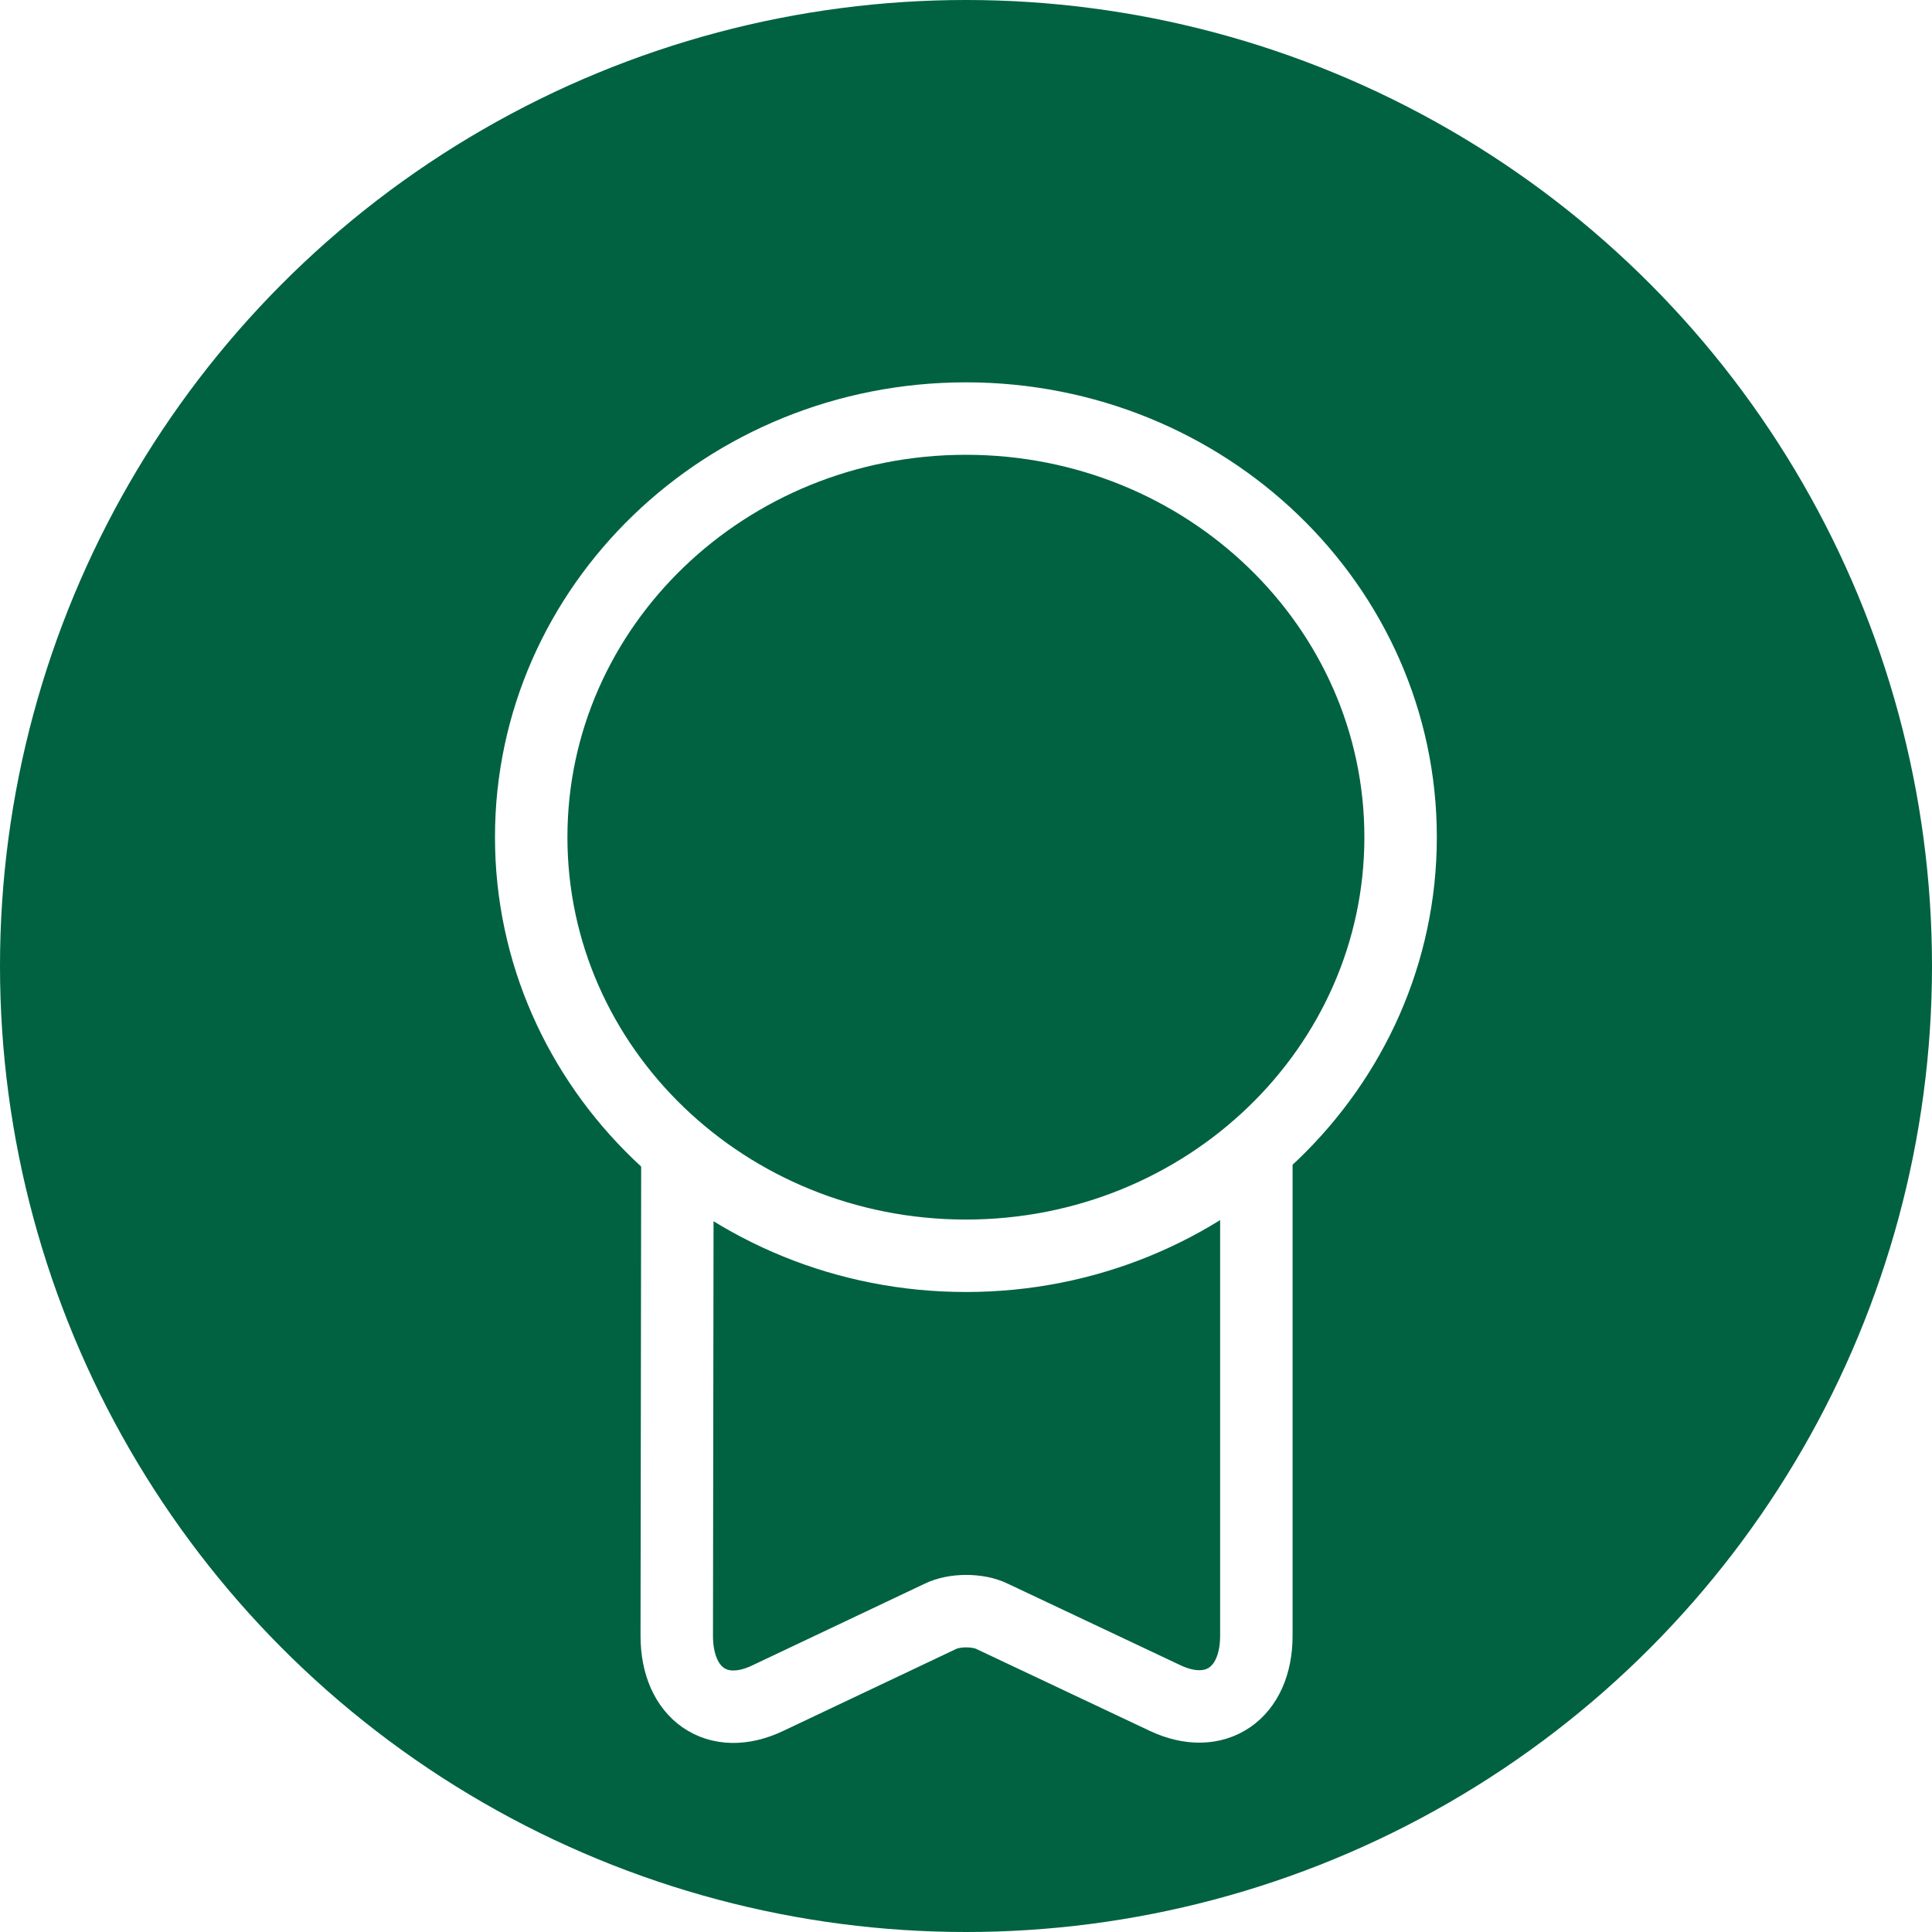
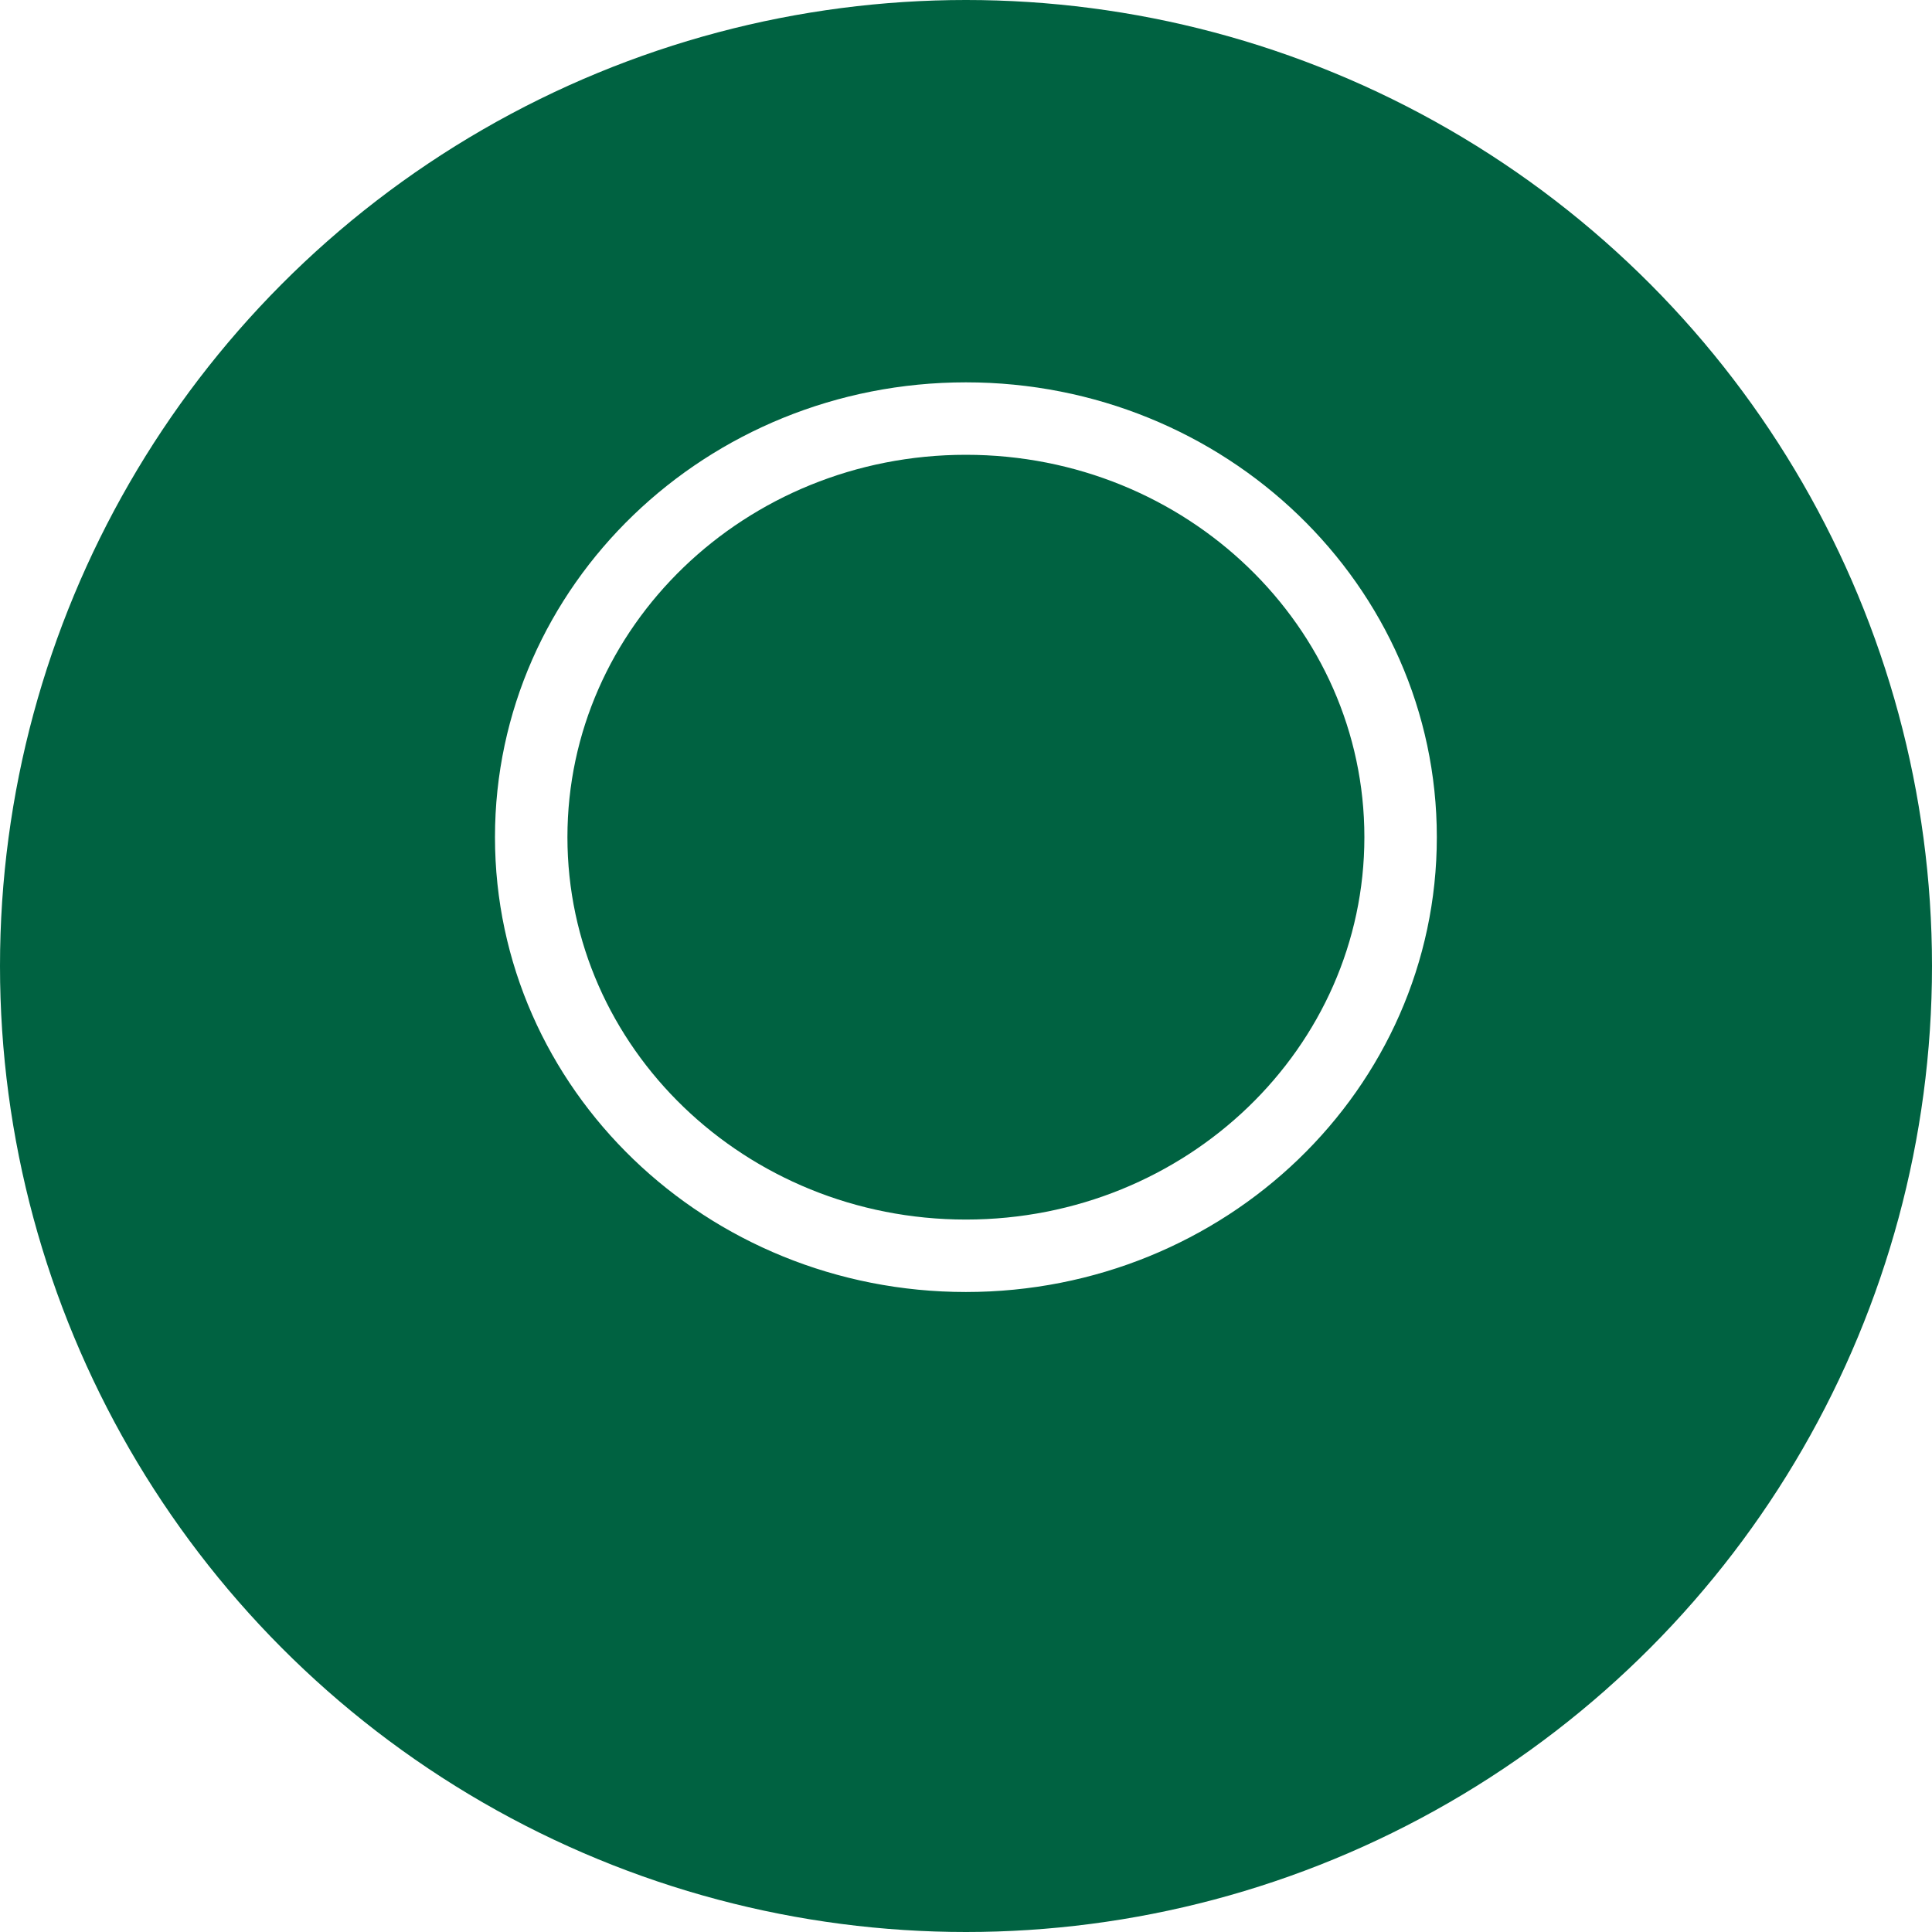
<svg xmlns="http://www.w3.org/2000/svg" width="80" height="80" viewBox="0 0 80 80" fill="none">
  <circle cx="40" cy="40" r="40" fill="#006241" />
  <g filter="url(#filter0_d_5630_48111)">
-     <path d="M39.996 47.999C49.937 47.999 57.996 40.238 57.996 30.665C57.996 21.092 49.937 13.332 39.996 13.332C30.055 13.332 21.996 21.092 21.996 30.665C21.996 40.238 30.055 47.999 39.996 47.999Z" stroke="white" stroke-width="3" stroke-linecap="round" stroke-linejoin="round" />
-     <path d="M28.05 44.054L28.023 63.734C28.023 66.134 29.703 67.308 31.783 66.321L38.93 62.934C39.517 62.641 40.503 62.641 41.09 62.934L48.263 66.321C50.317 67.281 52.023 66.134 52.023 63.734V43.574" stroke="white" stroke-width="3" stroke-linecap="round" stroke-linejoin="round" />
+     <path d="M39.996 47.999C49.937 47.999 57.996 40.238 57.996 30.665C57.996 21.092 49.937 13.332 39.996 13.332C30.055 13.332 21.996 21.092 21.996 30.665C21.996 40.238 30.055 47.999 39.996 47.999" stroke="white" stroke-width="3" stroke-linecap="round" stroke-linejoin="round" />
  </g>
  <defs>
    <filter id="filter0_d_5630_48111" x="16.496" y="11.832" width="47" height="64.338" filterUnits="userSpaceOnUse" color-interpolation-filters="sRGB">
      <feFlood flood-opacity="0" result="BackgroundImageFix" />
      <feColorMatrix in="SourceAlpha" type="matrix" values="0 0 0 0 0 0 0 0 0 0 0 0 0 0 0 0 0 0 127 0" result="hardAlpha" />
      <feOffset dy="4" />
      <feGaussianBlur stdDeviation="2" />
      <feComposite in2="hardAlpha" operator="out" />
      <feColorMatrix type="matrix" values="0 0 0 0 0 0 0 0 0 0 0 0 0 0 0 0 0 0 0.25 0" />
      <feBlend mode="normal" in2="BackgroundImageFix" result="effect1_dropShadow_5630_48111" />
      <feBlend mode="normal" in="SourceGraphic" in2="effect1_dropShadow_5630_48111" result="shape" />
    </filter>
  </defs>
</svg>